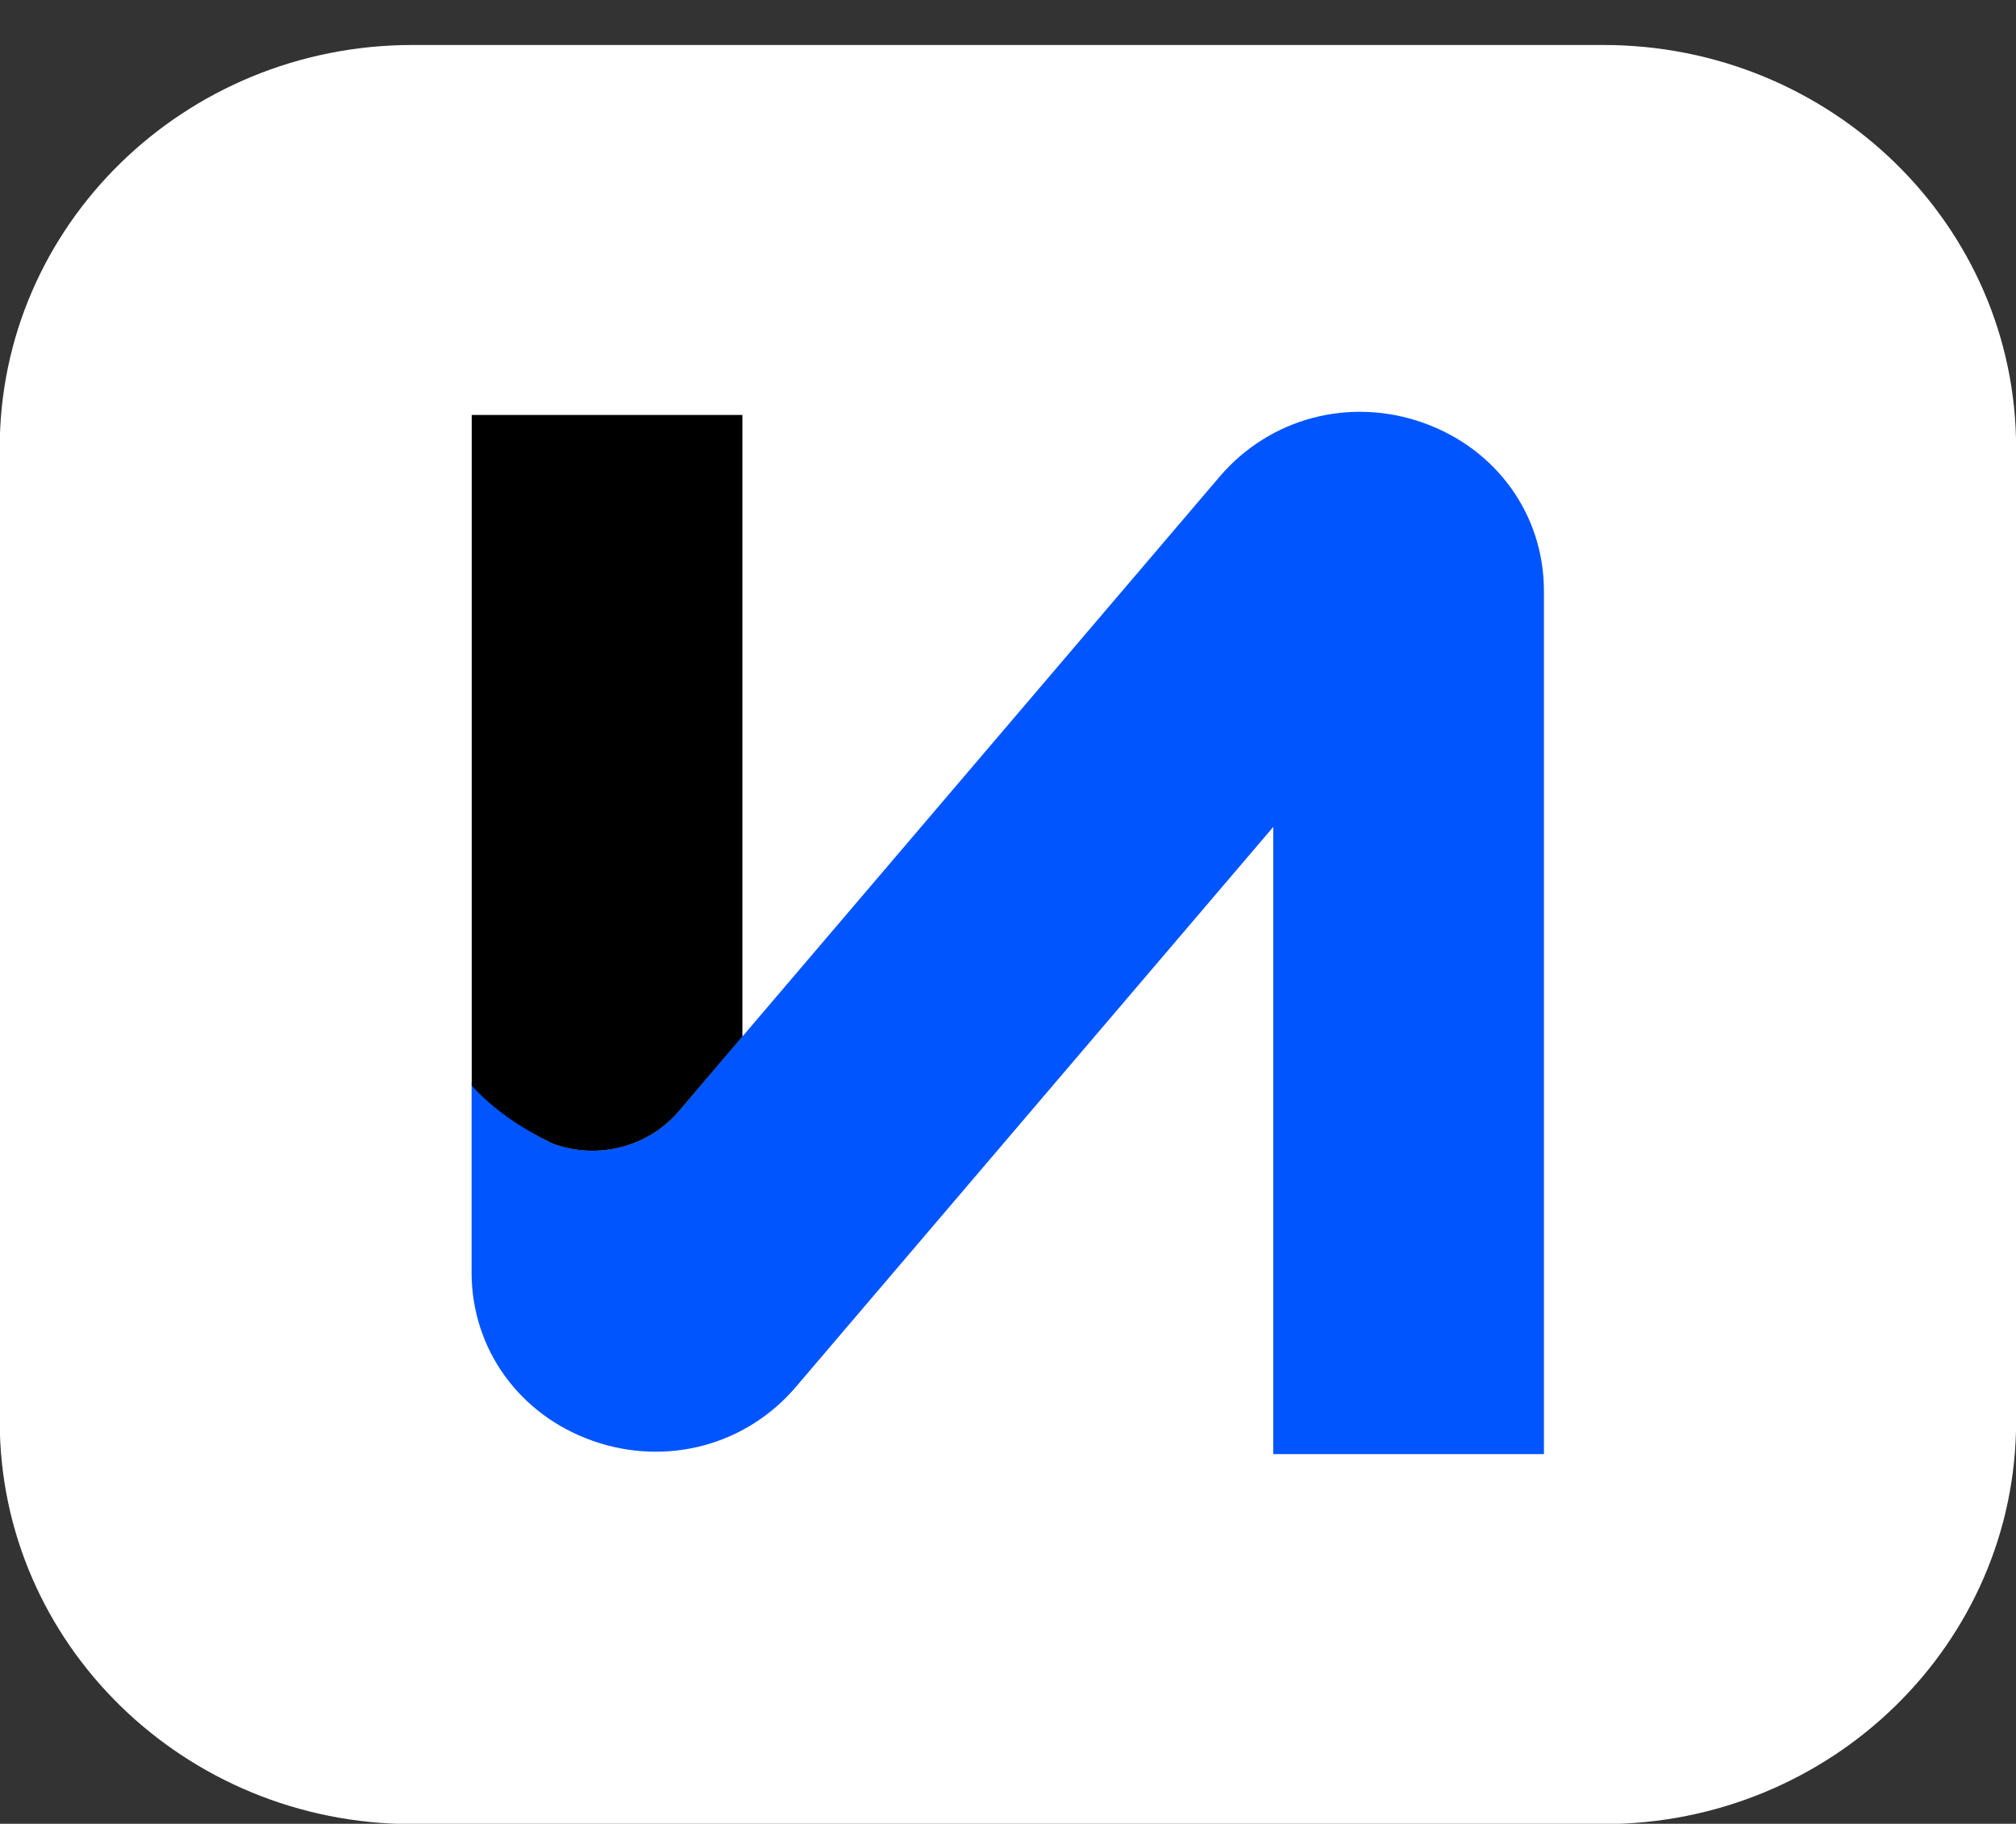
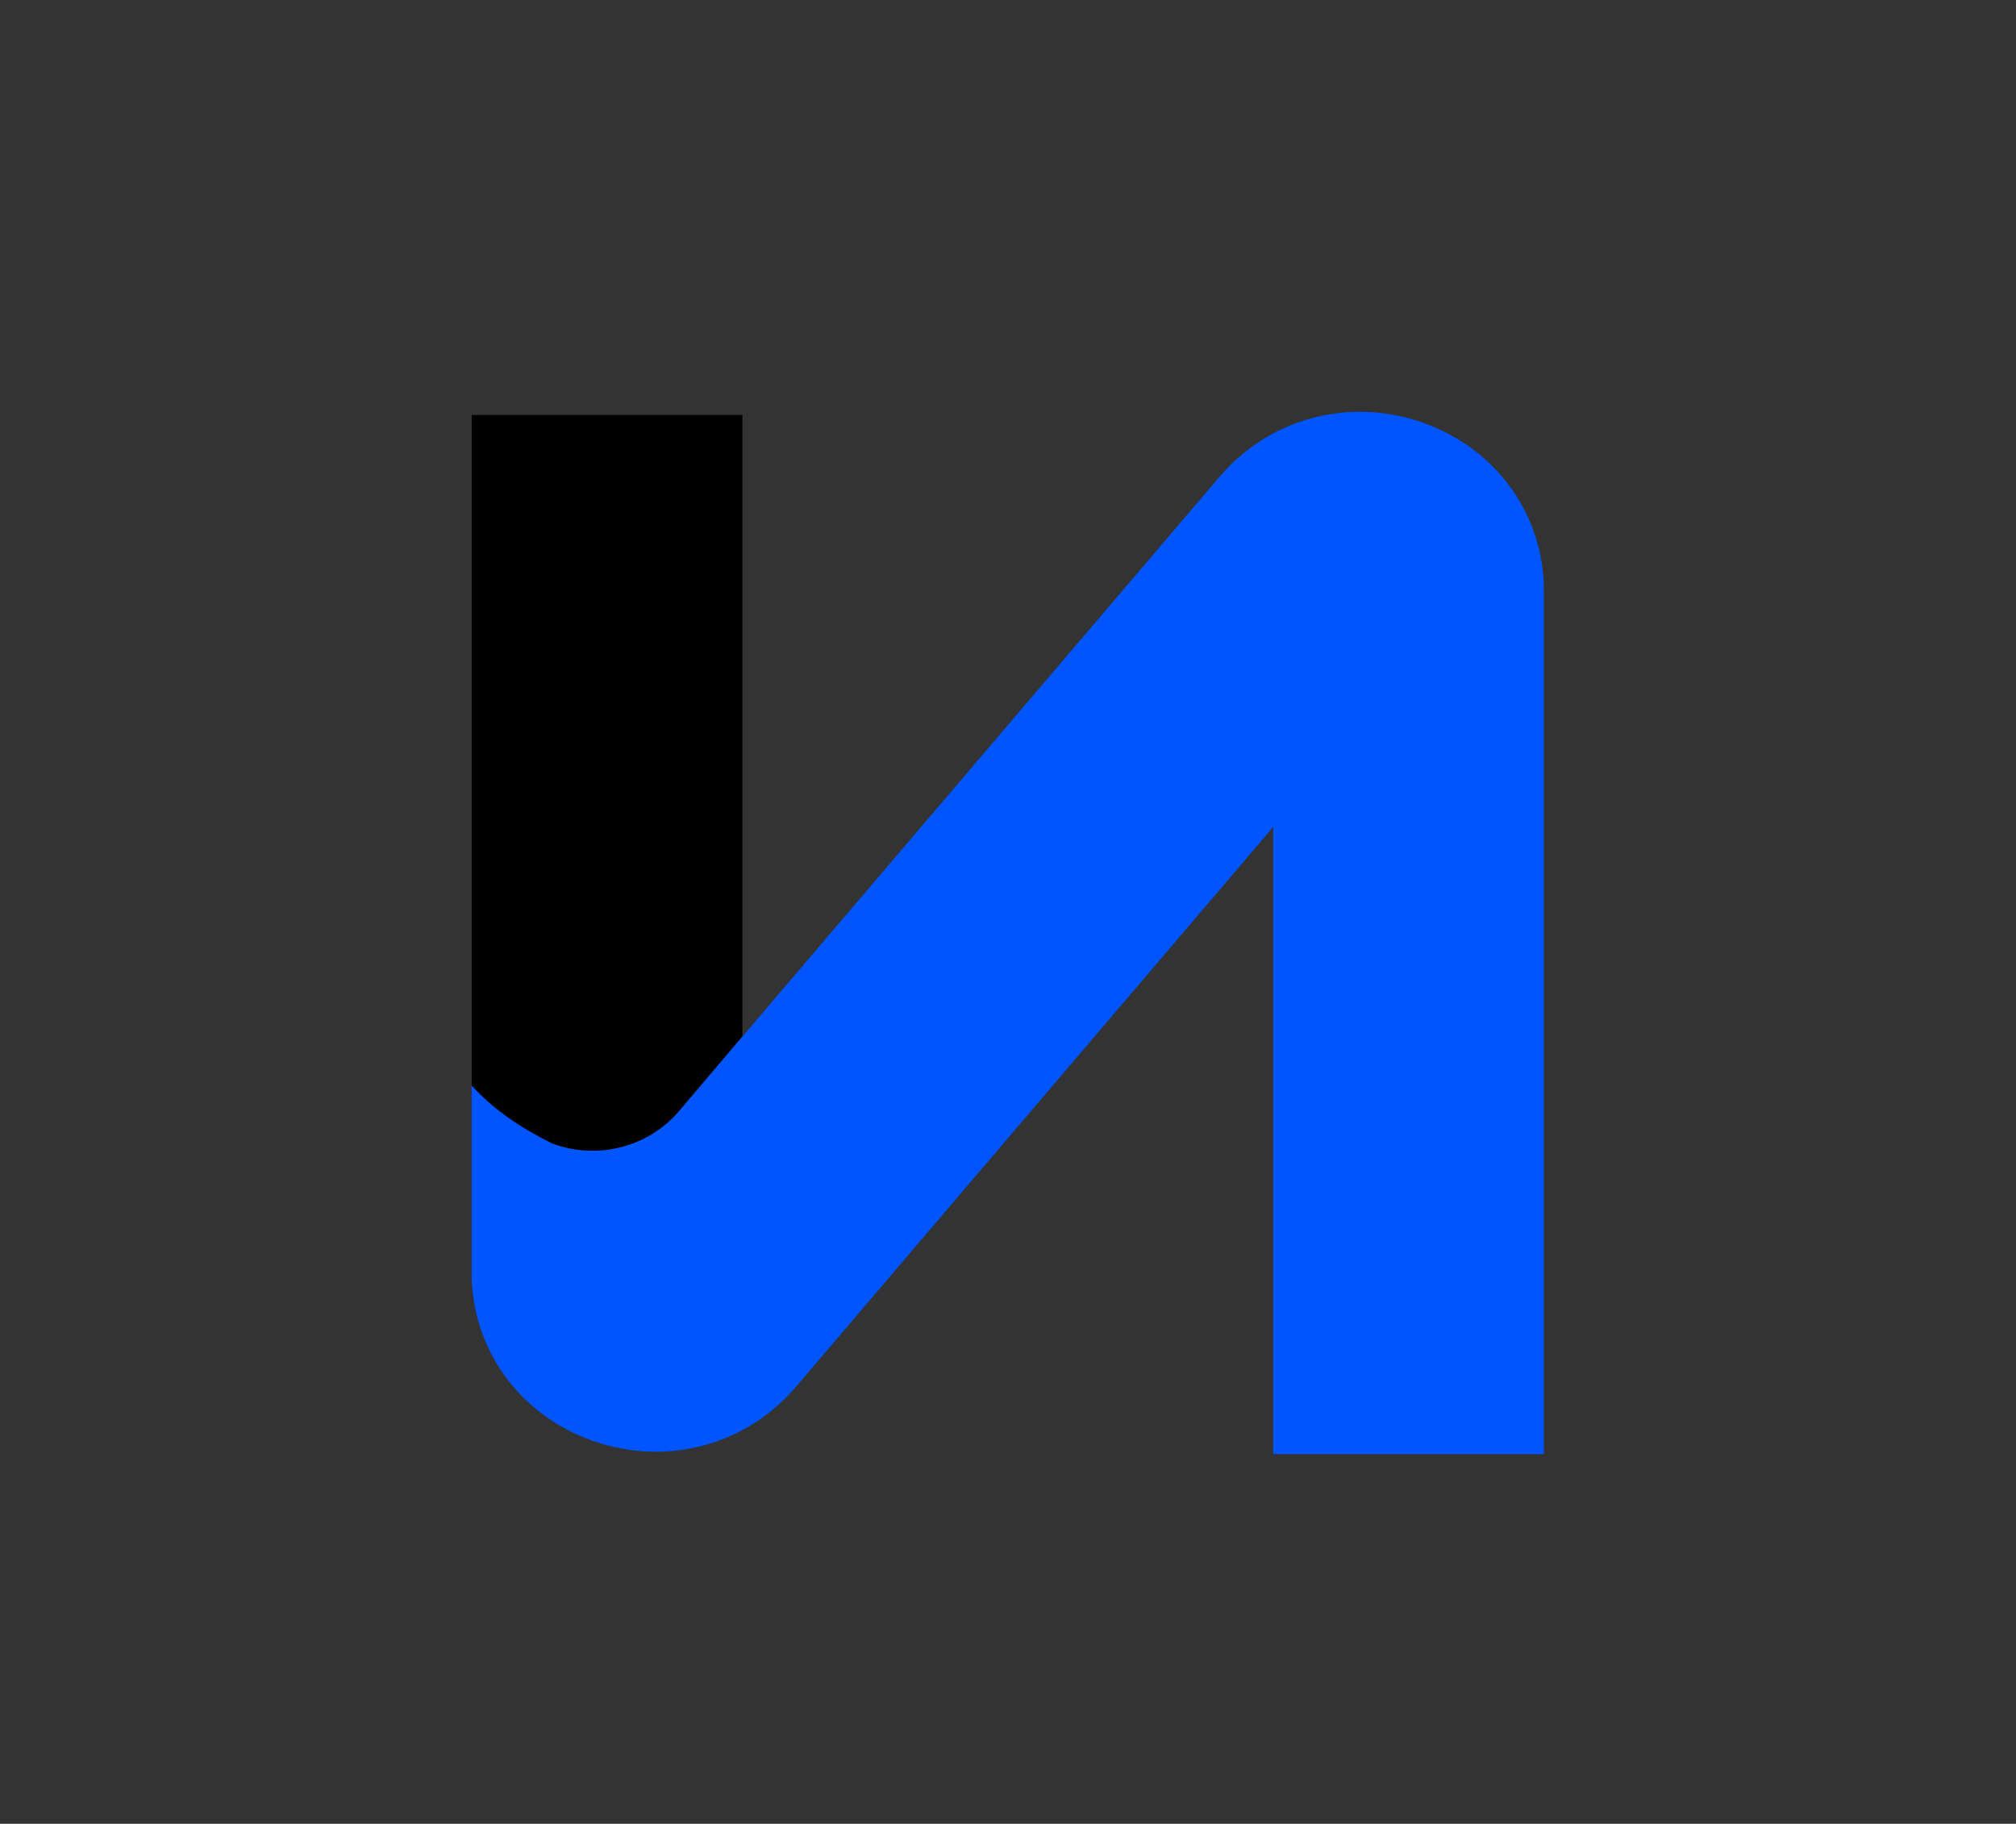
<svg xmlns="http://www.w3.org/2000/svg" viewBox="0 0 50.99 46.13" data-guides="{&quot;vertical&quot;:[],&quot;horizontal&quot;:[]}">
  <rect x="0" y="0" width="50.99" height="46.13" fill="#333333" stroke="none" />
-   <path fill="white" stroke="none" fill-opacity="1" stroke-width="1" stroke-opacity="1" id="tSvgc1bb2bffc7" title="Path 1" d="M40.555 1.138C30.514 1.138 20.472 1.138 10.431 1.138C4.666 1.138 -0.007 5.701 -0.007 11.329C-0.007 19.535 -0.007 27.741 -0.007 35.947C-0.007 41.575 4.666 46.138 10.431 46.138C20.472 46.138 30.514 46.138 40.555 46.138C46.32 46.138 50.993 41.575 50.993 35.947C50.993 27.741 50.993 19.535 50.993 11.329C50.993 5.701 46.32 1.138 40.555 1.138Z" style="" />
  <path fill="#0055FF" stroke="none" fill-opacity="1" stroke-width="1" stroke-opacity="1" id="tSvgceba385675" title="Path 2" d="M35.992 10.692C34.135 10.037 32.117 10.571 30.851 12.053C26.839 16.76 22.826 21.468 18.814 26.175C18.814 26.175 18.79 26.2 18.777 26.213C18.777 26.212 18.777 26.21 18.777 26.208C18.244 26.837 17.71 27.467 17.177 28.096C16.398 29.016 15.104 29.347 13.962 28.918C13.178 28.53 12.494 28.006 11.928 27.387C11.928 28.987 11.928 30.586 11.928 32.186C11.928 34.115 13.128 35.785 14.988 36.443C16.846 37.098 18.864 36.566 20.129 35.081C24.154 30.36 28.179 25.638 32.204 20.916C32.204 26.204 32.204 31.491 32.204 36.779C34.486 36.779 36.768 36.779 39.05 36.779C39.05 29.502 39.05 22.225 39.05 14.948C39.05 13.019 37.85 11.349 35.99 10.692C35.991 10.692 35.992 10.692 35.992 10.692Z" style="" />
  <path fill="black" stroke="none" fill-opacity="1" stroke-width="1" stroke-opacity="1" id="tSvg16b91b0a658" title="Path 3" d="M13.962 28.92C15.104 29.349 16.398 29.018 17.177 28.098C17.71 27.471 18.244 26.843 18.777 26.215C18.777 20.976 18.777 15.736 18.777 10.496C16.495 10.496 14.213 10.496 11.931 10.496C11.931 16.15 11.931 21.805 11.931 27.459C12.496 28.078 13.18 28.533 13.964 28.92C13.963 28.92 13.963 28.92 13.962 28.92Z" style="" />
  <defs />
</svg>